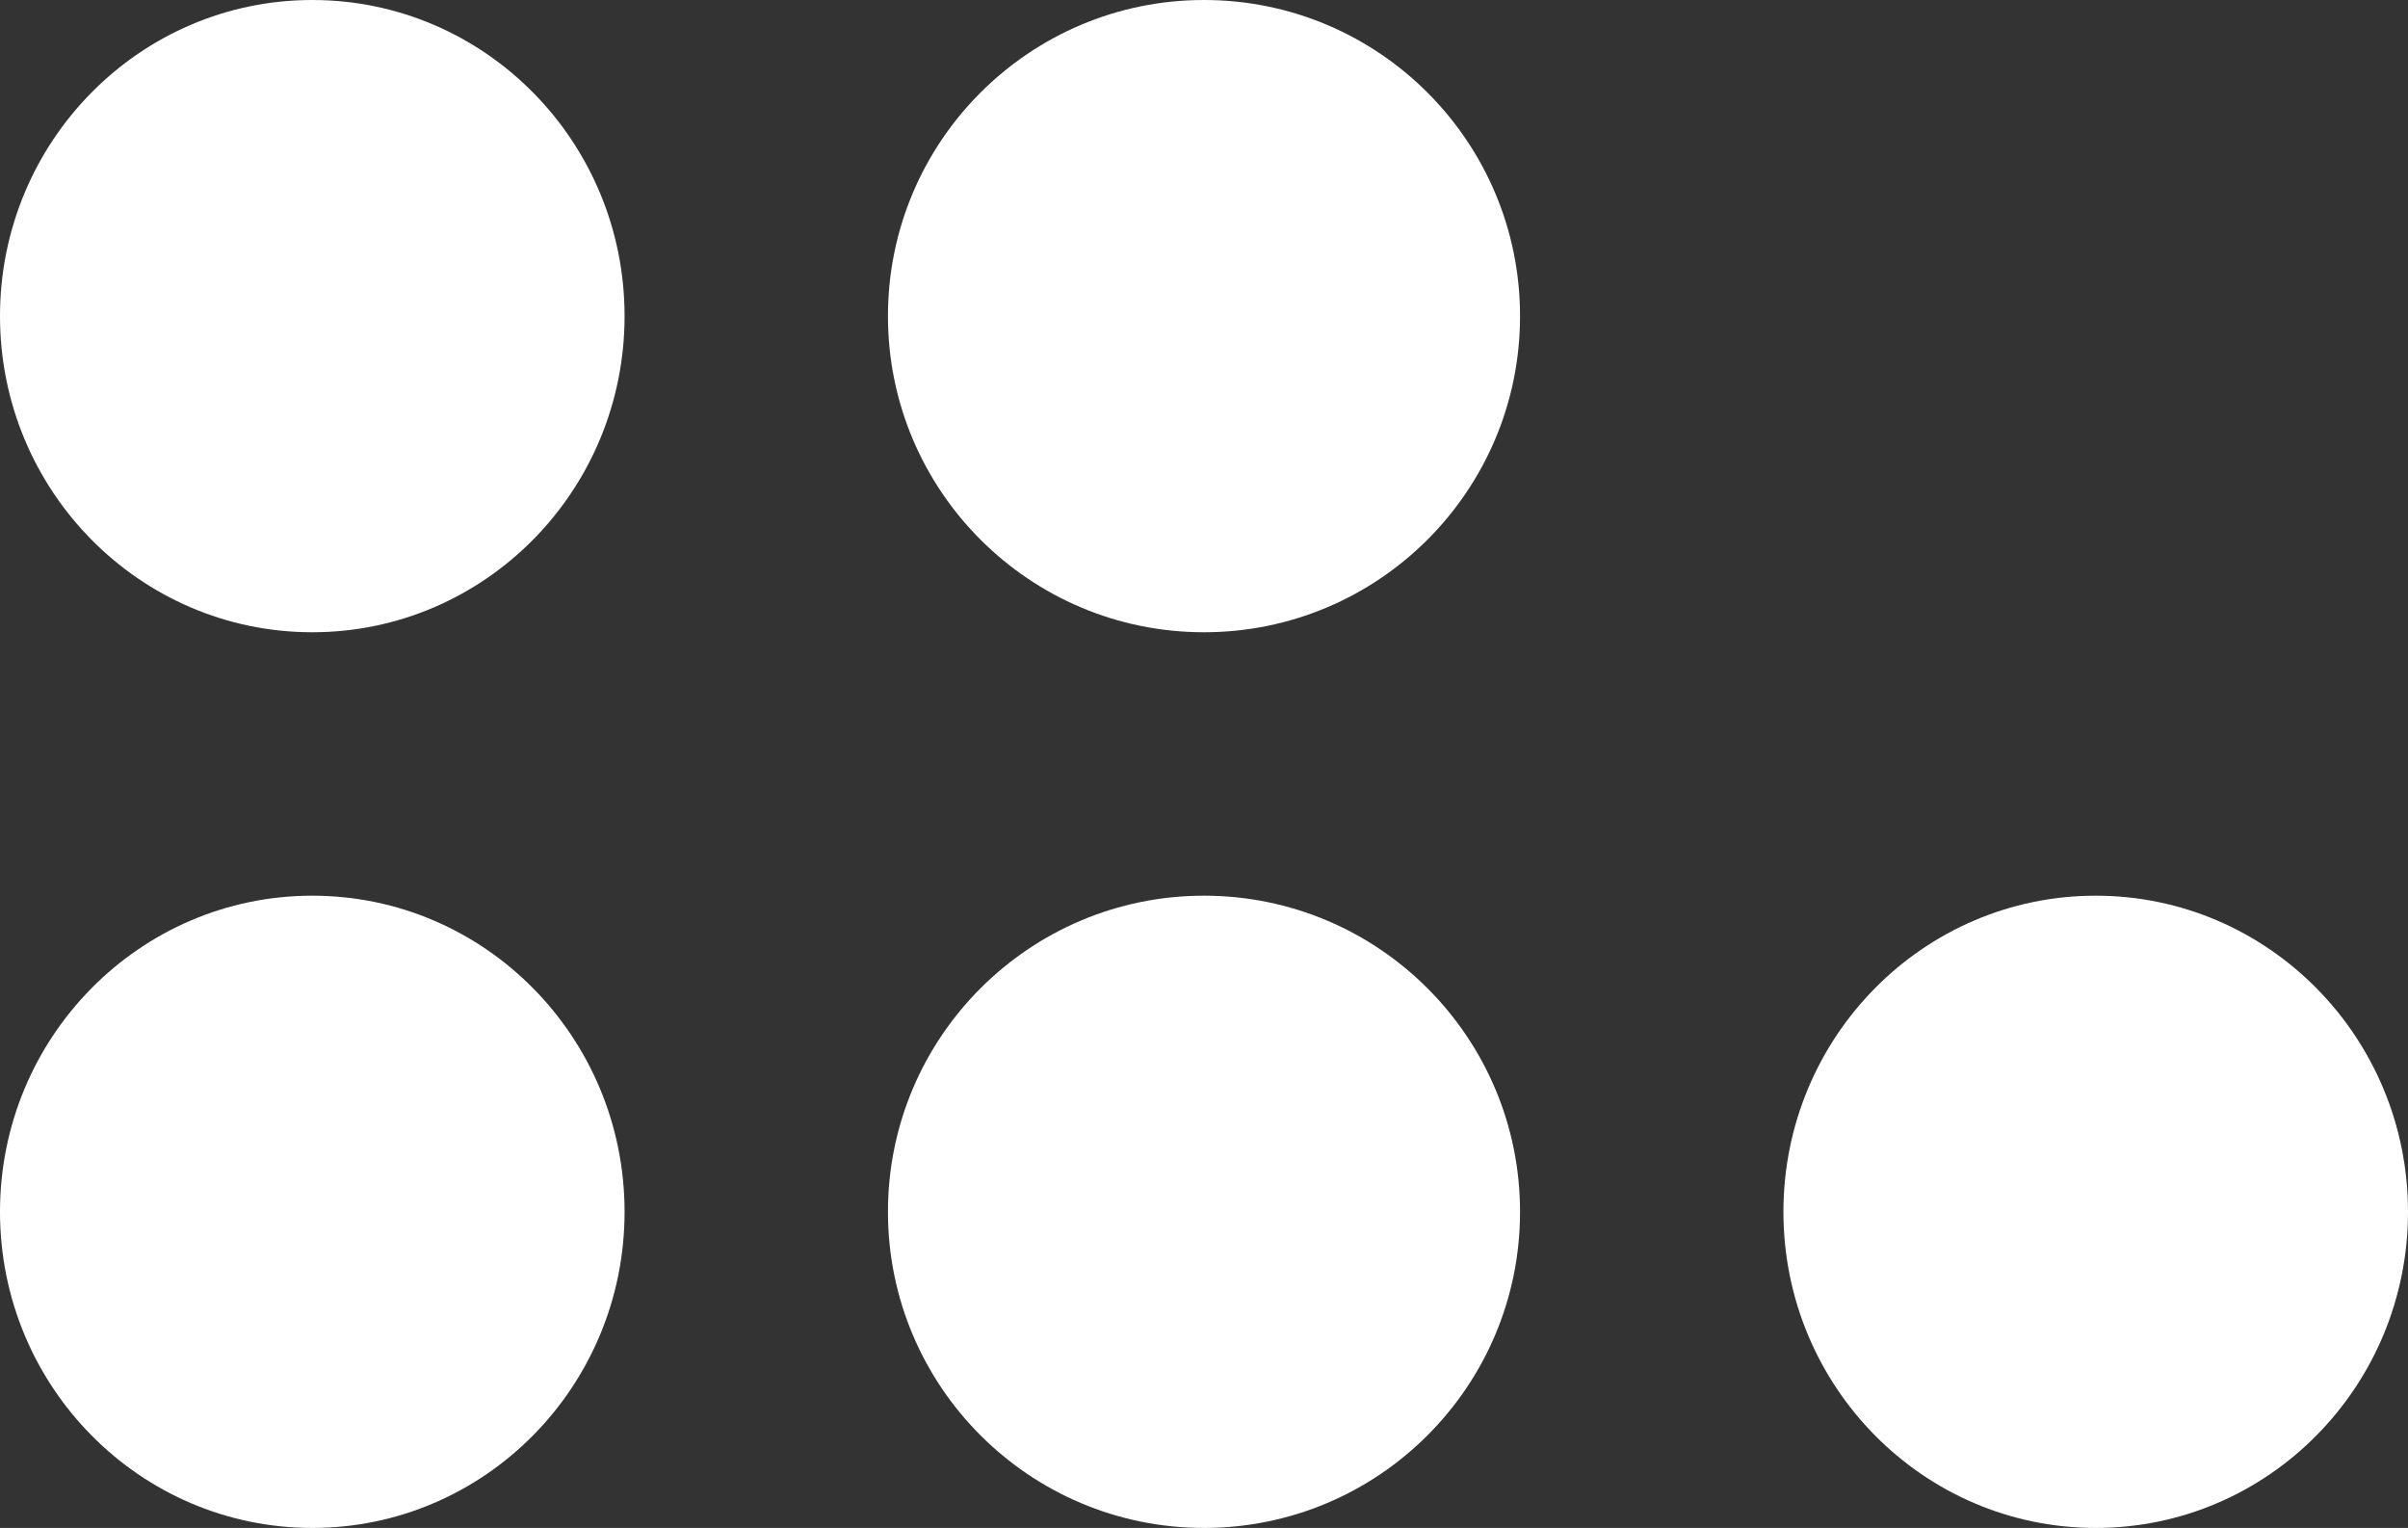
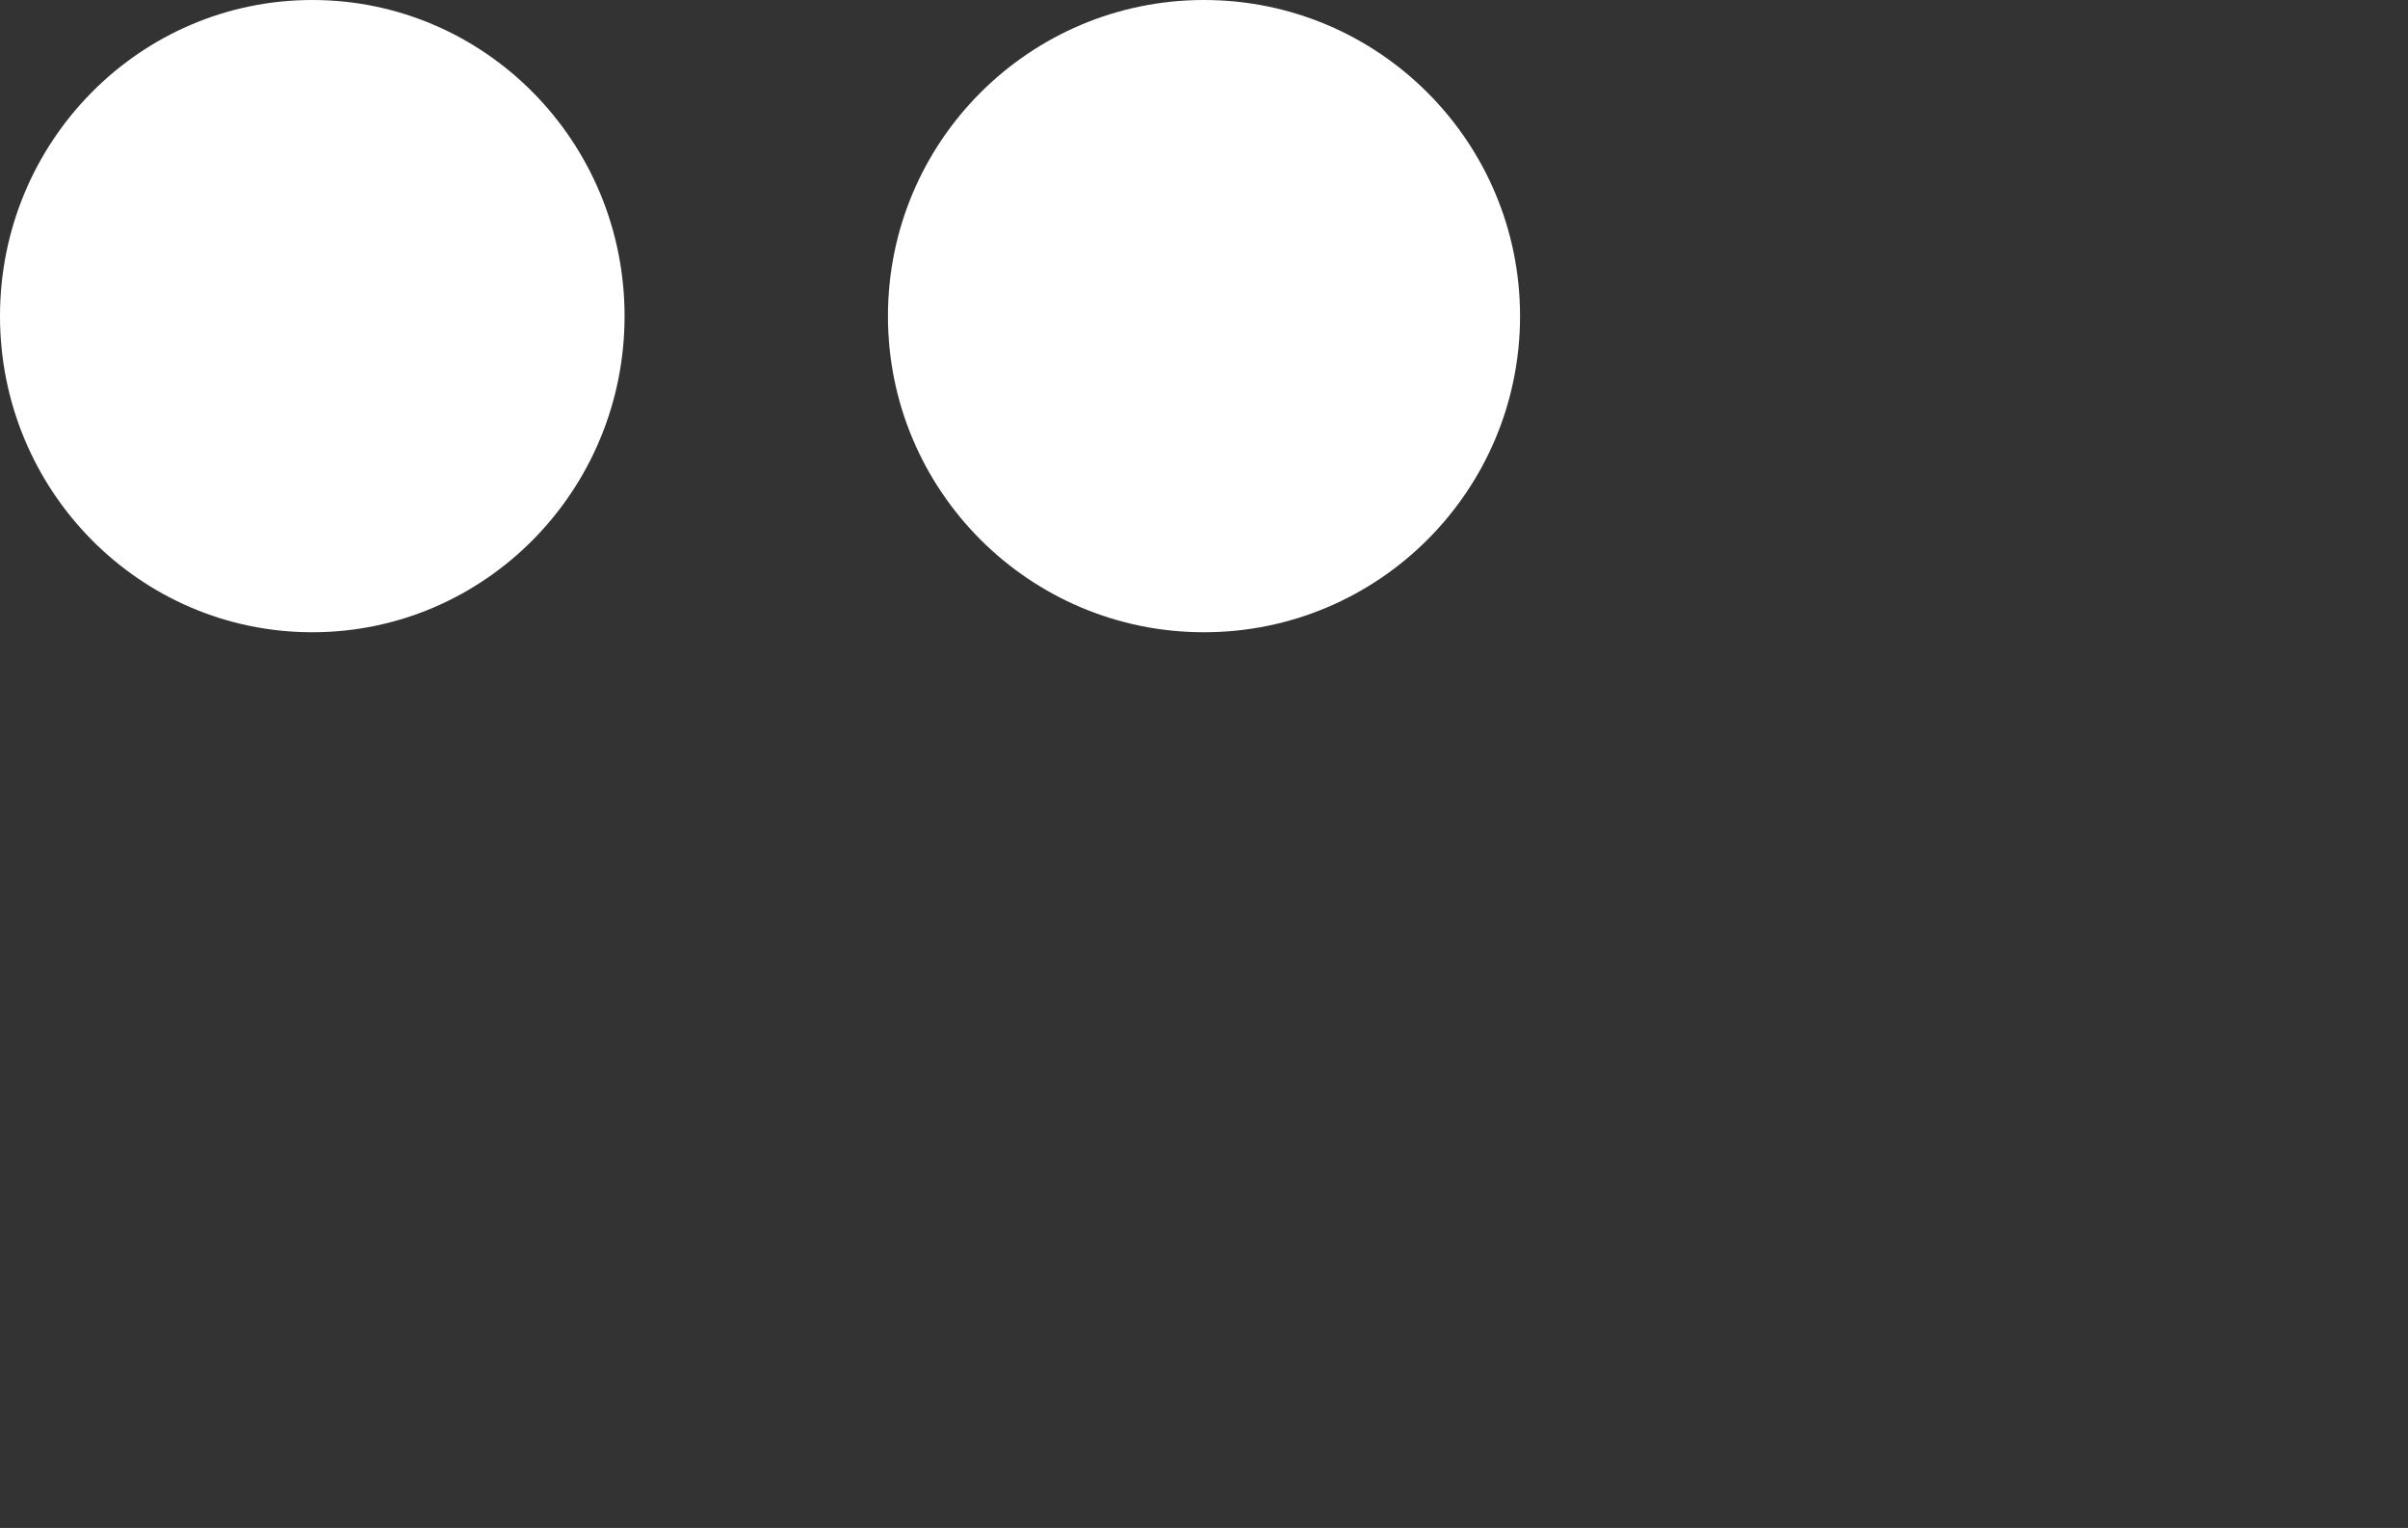
<svg xmlns="http://www.w3.org/2000/svg" width="320" height="203" viewBox="0 0 320 203" fill="none">
  <rect x="0" y="0" width="320" height="203" fill="#333333" stroke="none" />
-   <ellipse rx="41.5" ry="42" transform="matrix(1 0 0 -1 41.5 161)" fill="white" />
  <ellipse rx="41.5" ry="42" transform="matrix(1 0 0 -1 41.5 42)" fill="white" />
-   <circle r="42" transform="matrix(1 0 0 -1 160 161)" fill="white" />
  <circle r="42" transform="matrix(1 0 0 -1 160 42)" fill="white" />
-   <ellipse rx="41.5" ry="42" transform="matrix(1 0 0 -1 278.5 161)" fill="white" />
</svg>